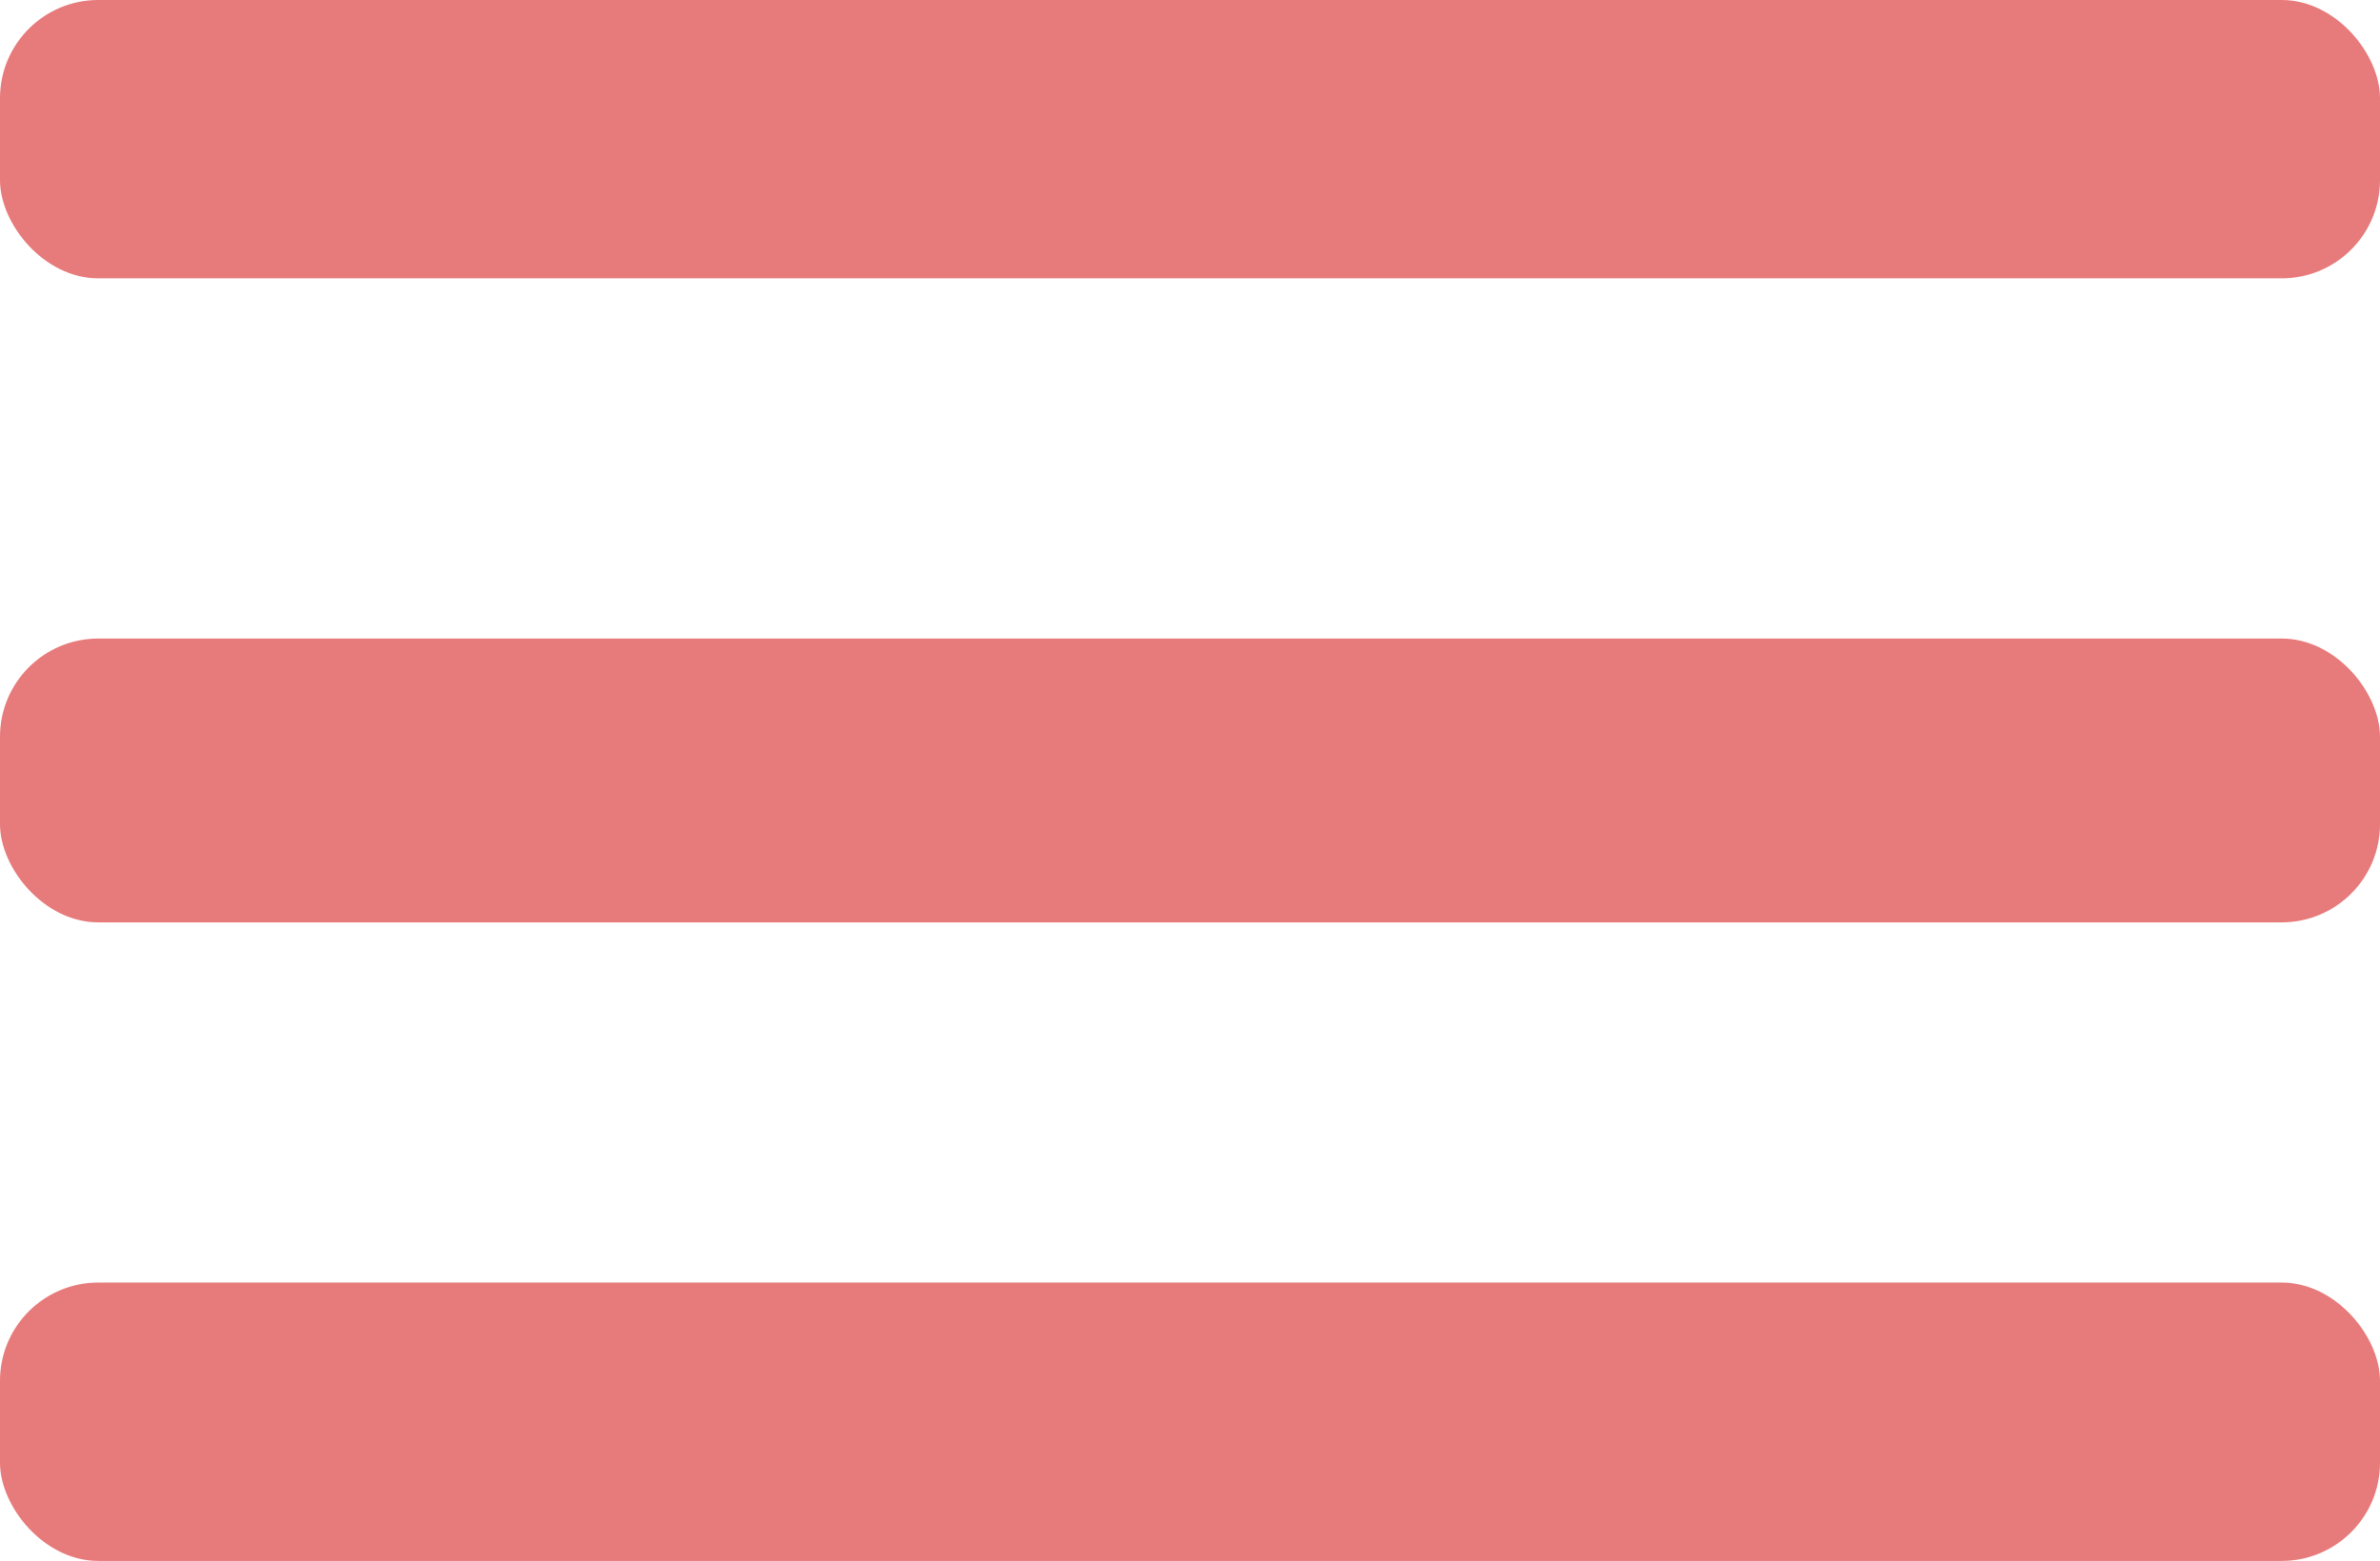
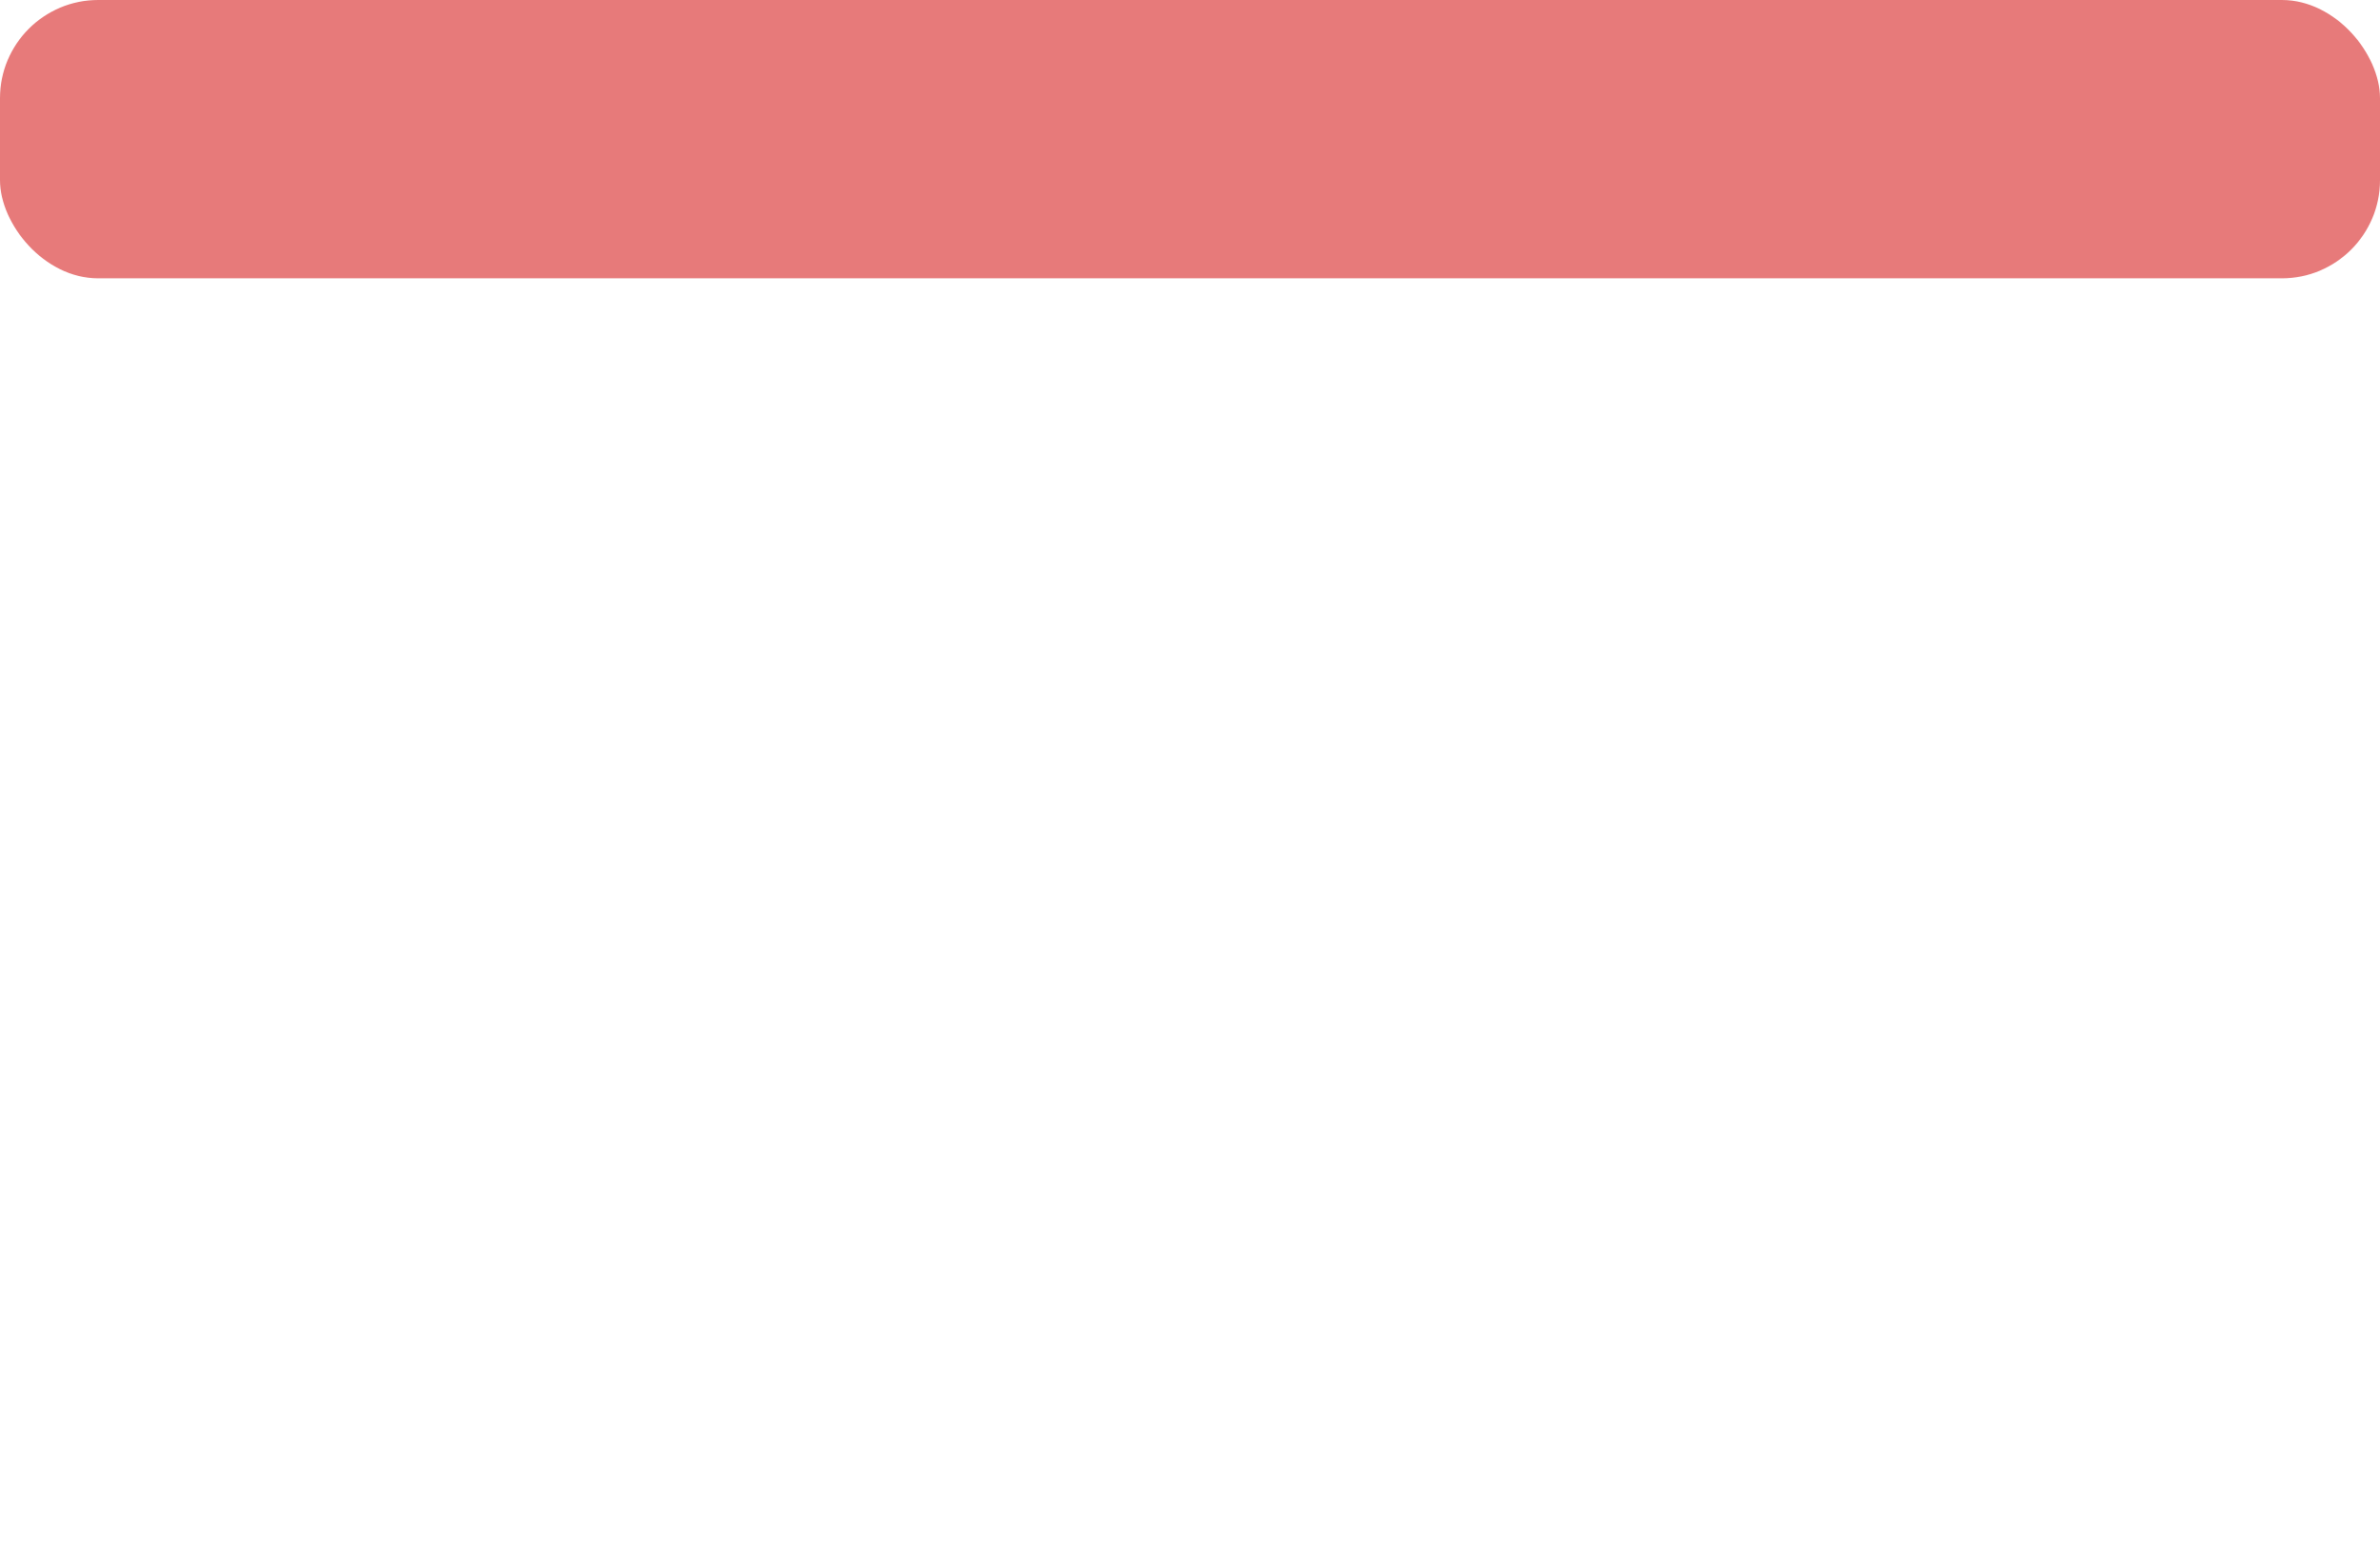
<svg xmlns="http://www.w3.org/2000/svg" width="436" height="286" viewBox="0 0 436 286" fill="none">
  <rect width="436" height="51" rx="18" fill="#E77A7A" />
-   <rect y="117" width="436" height="52" rx="18" fill="#E77A7A" />
-   <rect y="235" width="436" height="51" rx="18" fill="#E77A7A" />
</svg>